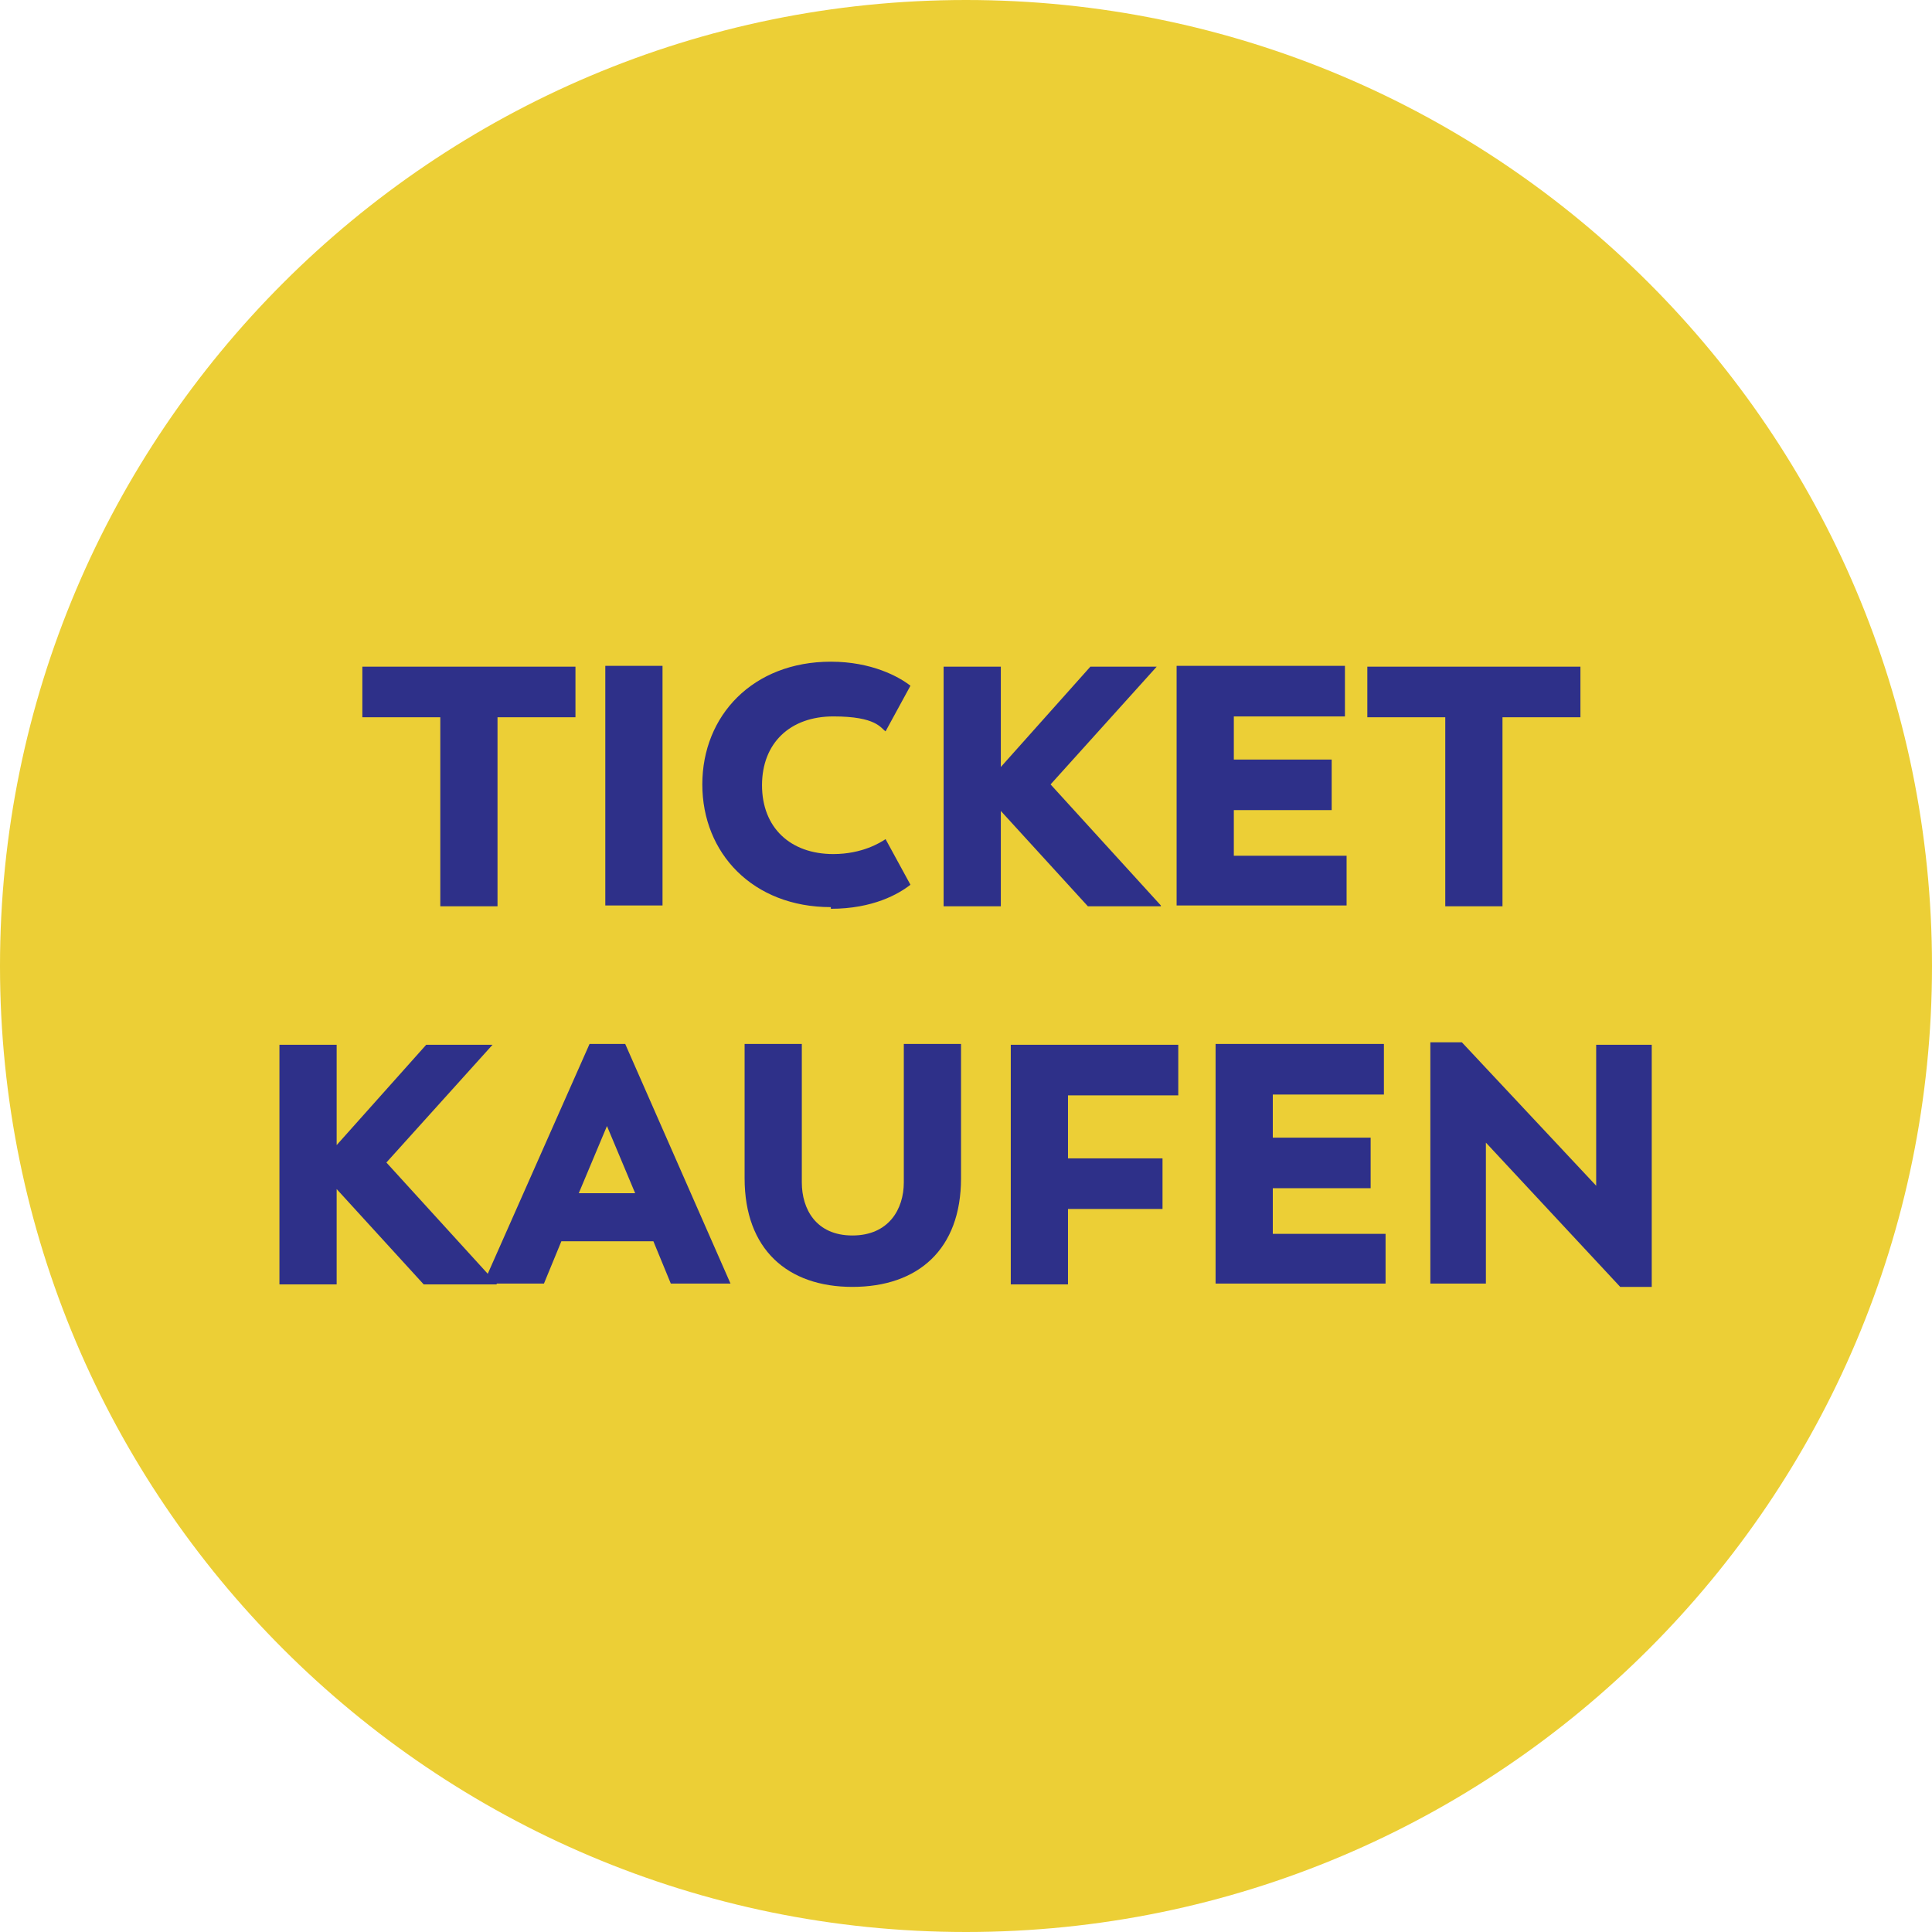
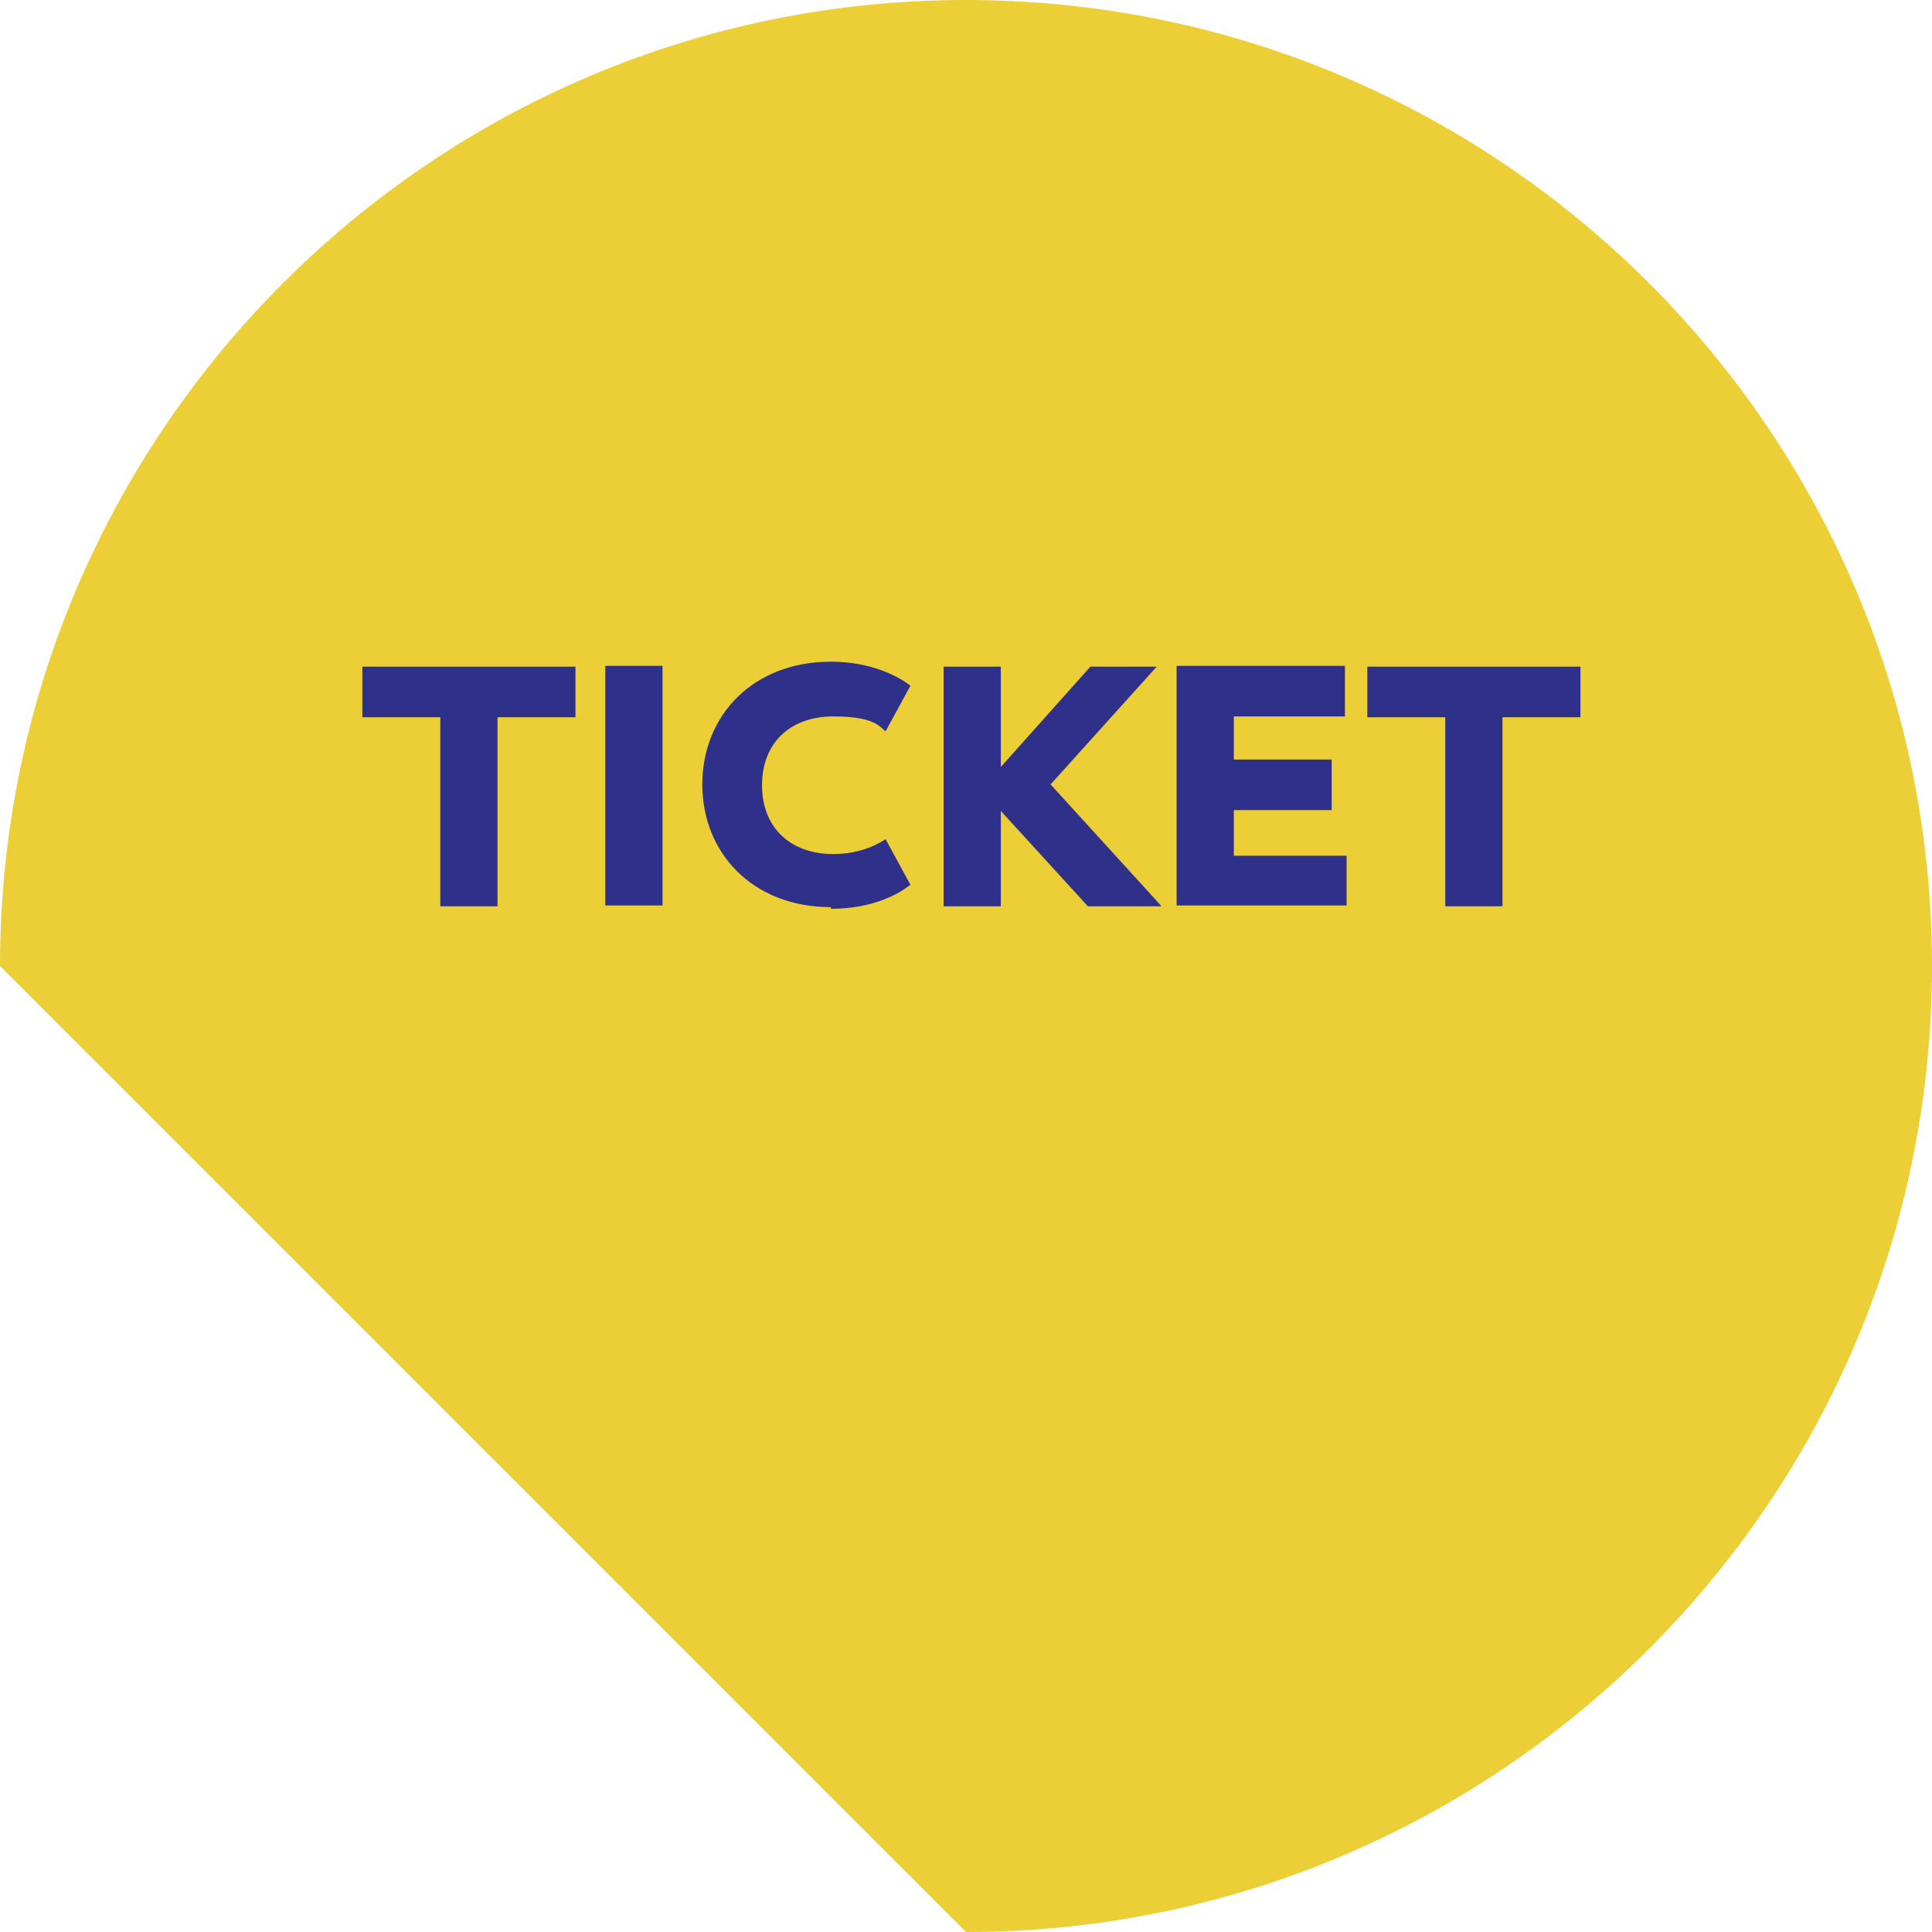
<svg xmlns="http://www.w3.org/2000/svg" id="Ebene_1" version="1.1" viewBox="0 0 233 233">
  <defs>
    <style>
      .st0 {
        fill: none;
      }

      .st1 {
        fill: #eccf36;
      }

      .st2 {
        fill: #2e3089;
      }

      .st3 {
        clip-path: url(#clippath);
      }
    </style>
    <clipPath id="clippath">
      <rect class="st0" width="233" height="233" />
    </clipPath>
  </defs>
  <g class="st3">
-     <path class="st1" d="M116.5,233c64.3,0,116.5-52.2,116.5-116.5S180.8,0,116.5,0,0,52.2,0,116.5s52.2,116.5,116.5,116.5" />
-     <path class="st2" d="M192.5,126v17l-16.2-17.3h-3.8v29.1h6.7v-17l16.2,17.4h3.8v-29.2h-6.8ZM153.5,148.8v-5.5h11.8v-6.1h-11.8v-5.2h13.4v-6.1h-20.3v28.9h20.5v-6h-13.6ZM142.1,132.1v-6.1h-20.2v28.9h6.9v-9.1h11.4v-6.1h-11.4v-7.6h13.3ZM102.8,155.2c7.9,0,13.1-4.5,13.1-13.1v-16.2h-6.9v16.7c0,3.2-1.8,6.4-6.2,6.4s-6.1-3.2-6.1-6.4v-16.7h-6.9v16.2c0,8.6,5.2,13.1,13,13.1M73.2,135.8l3.4,8.1h-6.8l3.4-8.1ZM80.8,154.8h7.3l-12.7-28.9h-4.3l-12.8,28.9h7.3l2.1-5.1h11.1l2.1,5.1ZM59.9,154.8l-13.3-14.6,12.8-14.2h-8l-10.8,12.1v-12.1h-6.9v28.9h6.9v-11.5l10.5,11.5h8.8Z" />
+     <path class="st1" d="M116.5,233c64.3,0,116.5-52.2,116.5-116.5S180.8,0,116.5,0,0,52.2,0,116.5" />
    <path class="st2" d="M190.6,80.4h-25.7v6.1h9.4v22.8h6.9v-22.8h9.4v-6.1ZM148.8,103.2v-5.5h11.8v-6.1h-11.8v-5.2h13.4v-6.1h-20.3v28.9h20.5v-6h-13.6ZM140,109.2l-13.3-14.6,12.8-14.2h-8l-10.8,12.1v-12.1h-6.9v28.9h6.9v-11.5l10.5,11.5h8.8ZM100.2,109.6c5.1,0,8.2-1.8,9.6-2.9l-3-5.5c-.6.4-2.8,1.8-6.3,1.8-5.2,0-8.6-3.2-8.6-8.3s3.4-8.3,8.6-8.3,5.7,1.4,6.3,1.8l3-5.5c-1.4-1.1-4.7-2.9-9.6-2.9-9.4,0-15.5,6.5-15.5,14.8s6.1,14.8,15.5,14.8M73,109.2h6.9v-28.9h-6.9v28.9ZM69.4,80.4h-25.7v6.1h9.4v22.8h6.9v-22.8h9.4v-6.1Z" />
  </g>
</svg>